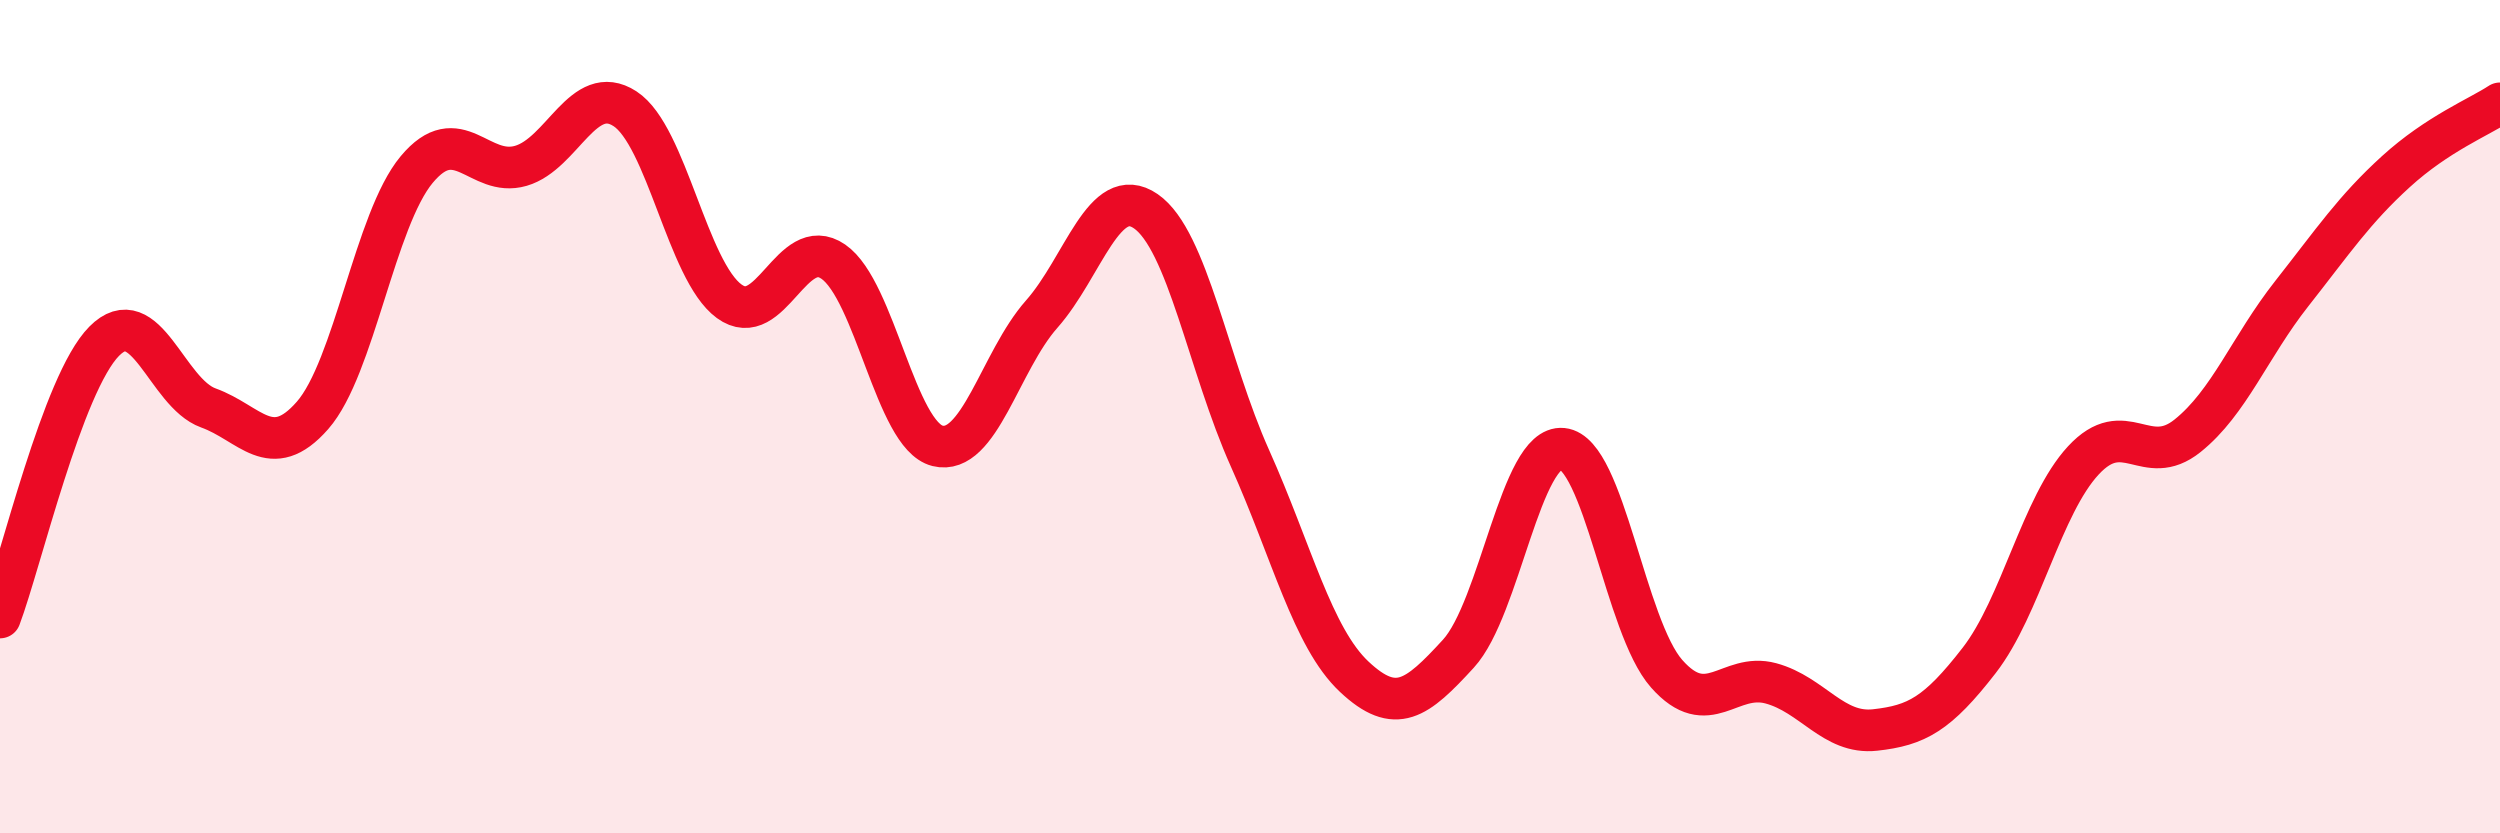
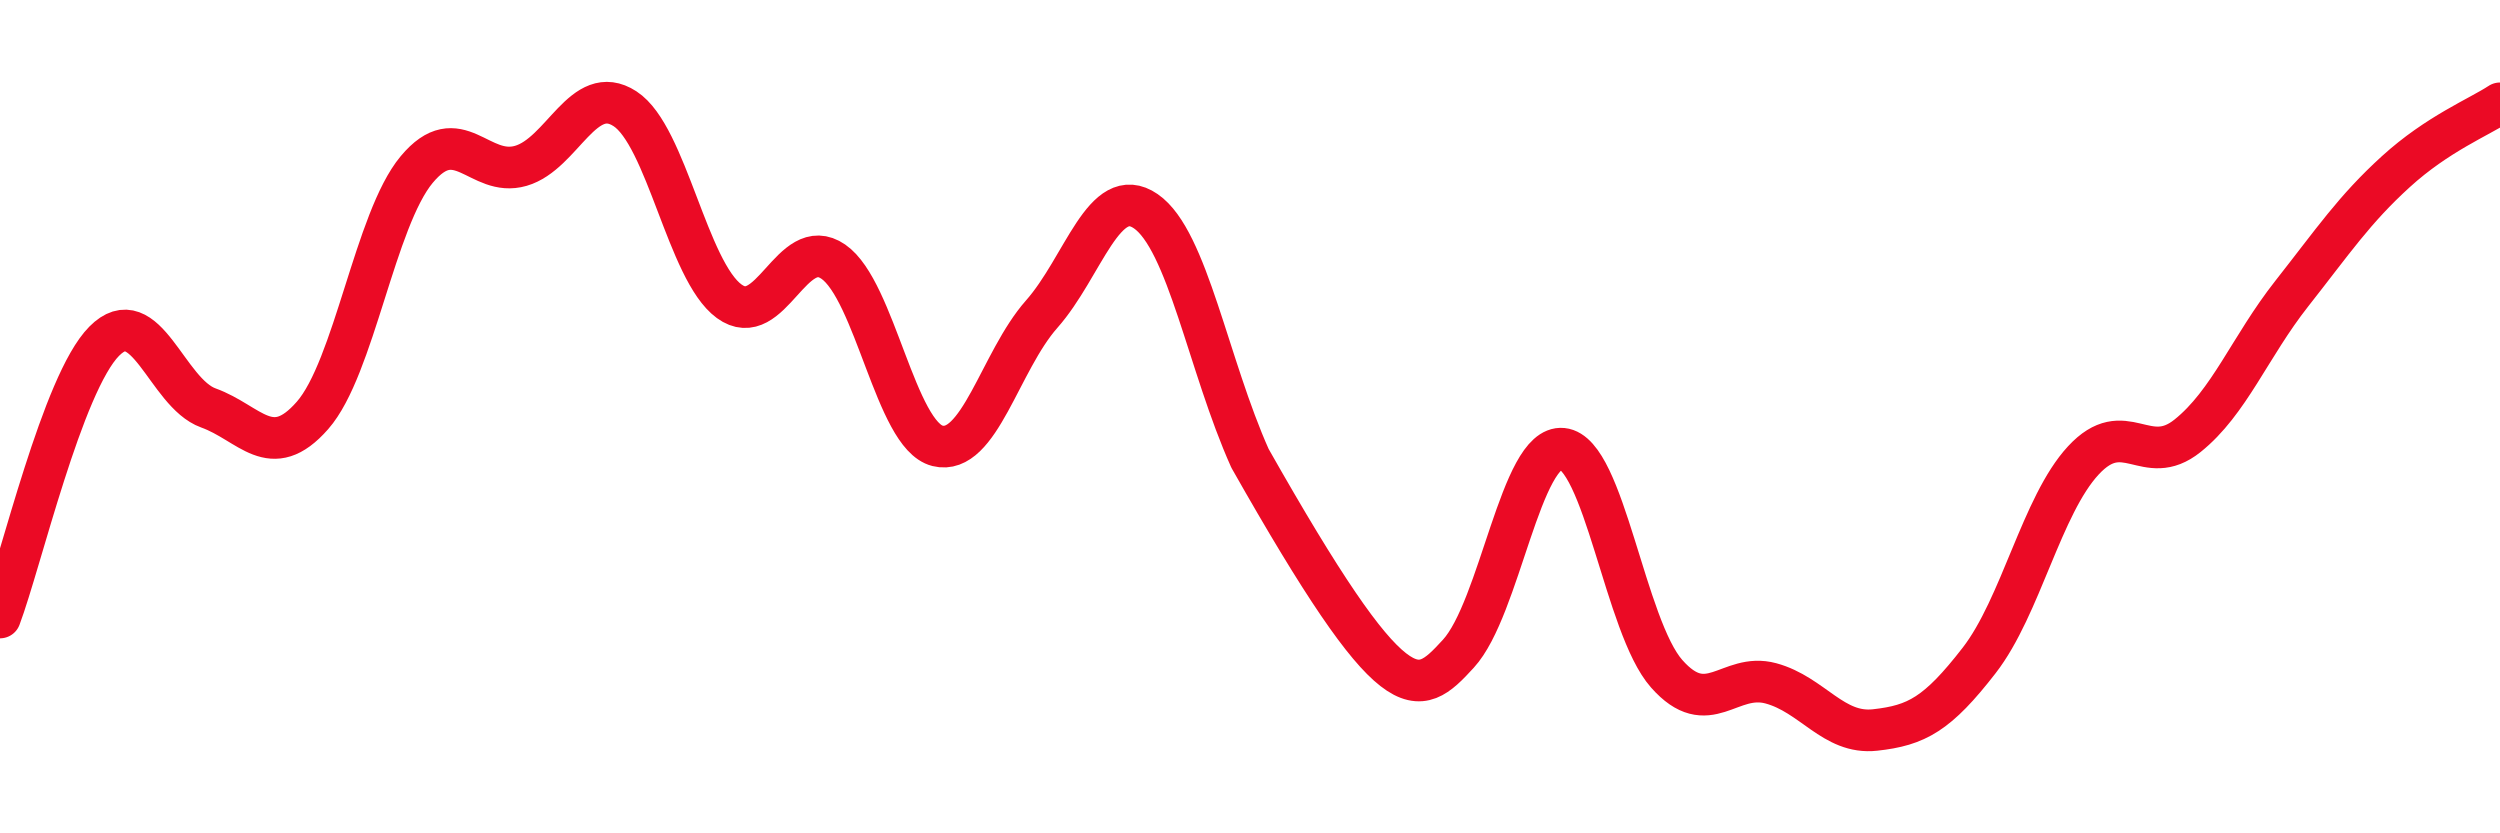
<svg xmlns="http://www.w3.org/2000/svg" width="60" height="20" viewBox="0 0 60 20">
-   <path d="M 0,14.82 C 0.5,13.49 1.5,9.2 2.5,8.19 C 3.5,7.18 4,9.43 5,9.79 C 6,10.15 6.5,11.11 7.5,9.97 C 8.5,8.83 9,5.27 10,4.07 C 11,2.87 11.5,4.27 12.5,3.98 C 13.5,3.69 14,1.96 15,2.61 C 16,3.26 16.5,6.5 17.5,7.23 C 18.5,7.96 19,5.59 20,6.28 C 21,6.97 21.5,10.45 22.5,10.7 C 23.5,10.95 24,8.67 25,7.54 C 26,6.41 26.5,4.38 27.5,5.07 C 28.5,5.76 29,8.77 30,11 C 31,13.23 31.5,15.3 32.5,16.24 C 33.5,17.18 34,16.78 35,15.69 C 36,14.6 36.5,10.67 37.5,10.77 C 38.5,10.87 39,15.04 40,16.17 C 41,17.3 41.5,16.13 42.5,16.4 C 43.5,16.67 44,17.63 45,17.52 C 46,17.41 46.5,17.14 47.5,15.85 C 48.5,14.56 49,12.13 50,11.05 C 51,9.97 51.5,11.26 52.5,10.46 C 53.5,9.66 54,8.32 55,7.05 C 56,5.78 56.5,5.03 57.5,4.12 C 58.5,3.21 59.5,2.81 60,2.48L60 20L0 20Z" fill="#EB0A25" opacity="0.1" stroke-linecap="round" stroke-linejoin="round" />
-   <path d="M 0,14.82 C 0.5,13.49 1.5,9.2 2.5,8.19 C 3.5,7.18 4,9.43 5,9.79 C 6,10.15 6.5,11.11 7.5,9.97 C 8.5,8.83 9,5.27 10,4.07 C 11,2.87 11.5,4.27 12.5,3.98 C 13.5,3.69 14,1.96 15,2.61 C 16,3.26 16.5,6.5 17.5,7.23 C 18.5,7.96 19,5.59 20,6.28 C 21,6.97 21.5,10.45 22.5,10.7 C 23.5,10.95 24,8.67 25,7.54 C 26,6.41 26.5,4.38 27.5,5.07 C 28.5,5.76 29,8.77 30,11 C 31,13.23 31.5,15.3 32.5,16.24 C 33.5,17.18 34,16.78 35,15.69 C 36,14.6 36.5,10.67 37.5,10.77 C 38.5,10.87 39,15.04 40,16.17 C 41,17.3 41.5,16.13 42.5,16.4 C 43.5,16.67 44,17.63 45,17.52 C 46,17.41 46.5,17.14 47.5,15.85 C 48.5,14.56 49,12.13 50,11.05 C 51,9.97 51.5,11.26 52.5,10.46 C 53.5,9.66 54,8.32 55,7.05 C 56,5.78 56.5,5.03 57.5,4.12 C 58.5,3.21 59.5,2.81 60,2.48" stroke="#EB0A25" stroke-width="1" fill="none" stroke-linecap="round" stroke-linejoin="round" />
+   <path d="M 0,14.82 C 0.5,13.49 1.5,9.2 2.5,8.19 C 3.5,7.18 4,9.43 5,9.79 C 6,10.15 6.5,11.11 7.5,9.97 C 8.5,8.83 9,5.27 10,4.07 C 11,2.87 11.5,4.27 12.5,3.98 C 13.5,3.69 14,1.96 15,2.61 C 16,3.26 16.5,6.5 17.5,7.23 C 18.5,7.96 19,5.59 20,6.28 C 21,6.97 21.5,10.45 22.5,10.7 C 23.5,10.95 24,8.67 25,7.54 C 26,6.41 26.5,4.38 27.5,5.07 C 28.5,5.76 29,8.77 30,11 C 33.5,17.18 34,16.78 35,15.69 C 36,14.6 36.5,10.67 37.5,10.77 C 38.5,10.87 39,15.04 40,16.17 C 41,17.3 41.5,16.13 42.5,16.4 C 43.5,16.67 44,17.63 45,17.52 C 46,17.41 46.5,17.14 47.5,15.85 C 48.5,14.56 49,12.13 50,11.05 C 51,9.97 51.5,11.26 52.5,10.46 C 53.5,9.66 54,8.32 55,7.05 C 56,5.78 56.5,5.03 57.5,4.12 C 58.5,3.21 59.5,2.81 60,2.48" stroke="#EB0A25" stroke-width="1" fill="none" stroke-linecap="round" stroke-linejoin="round" />
</svg>